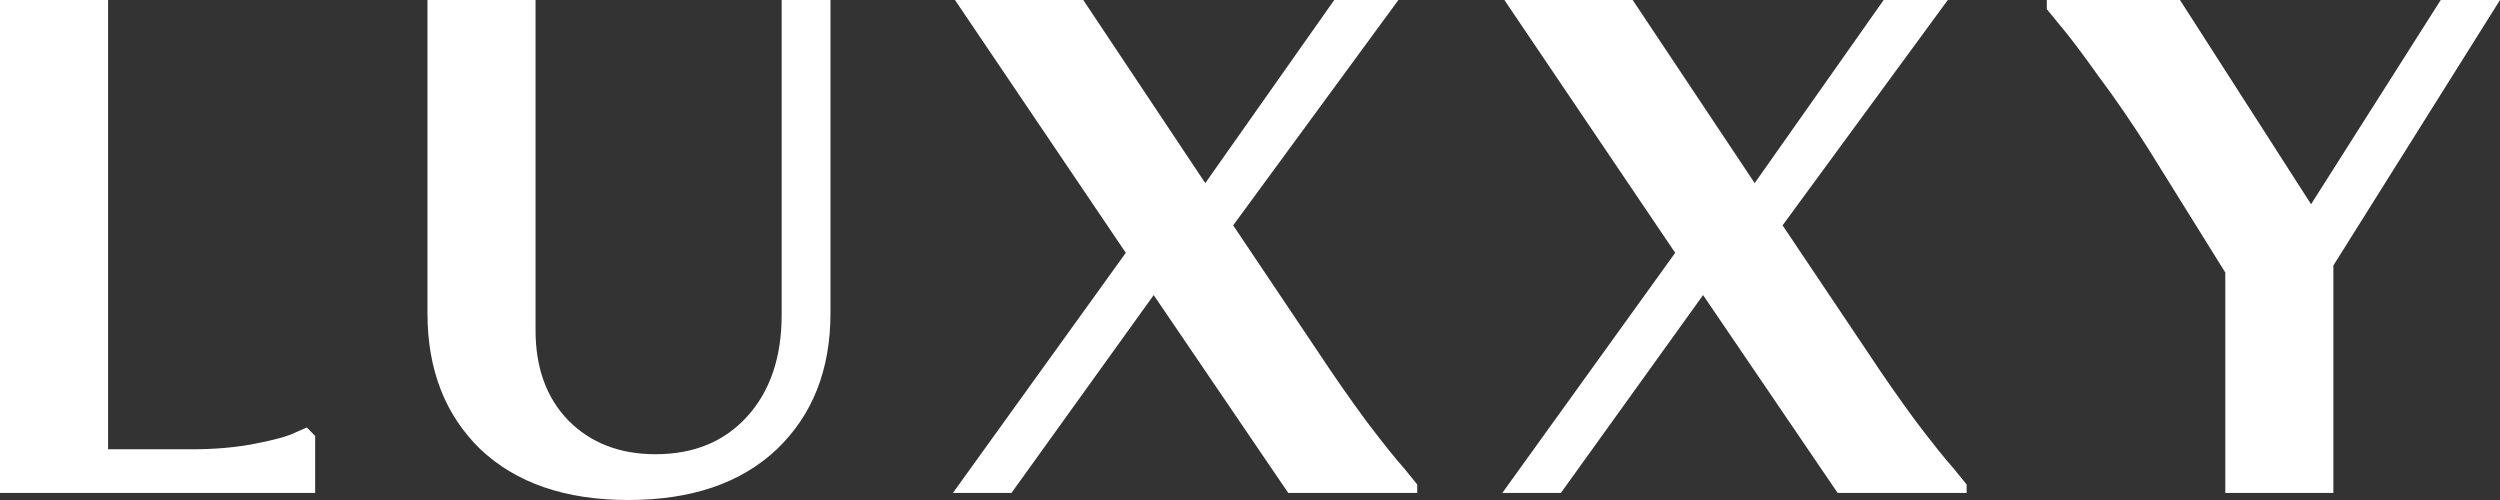
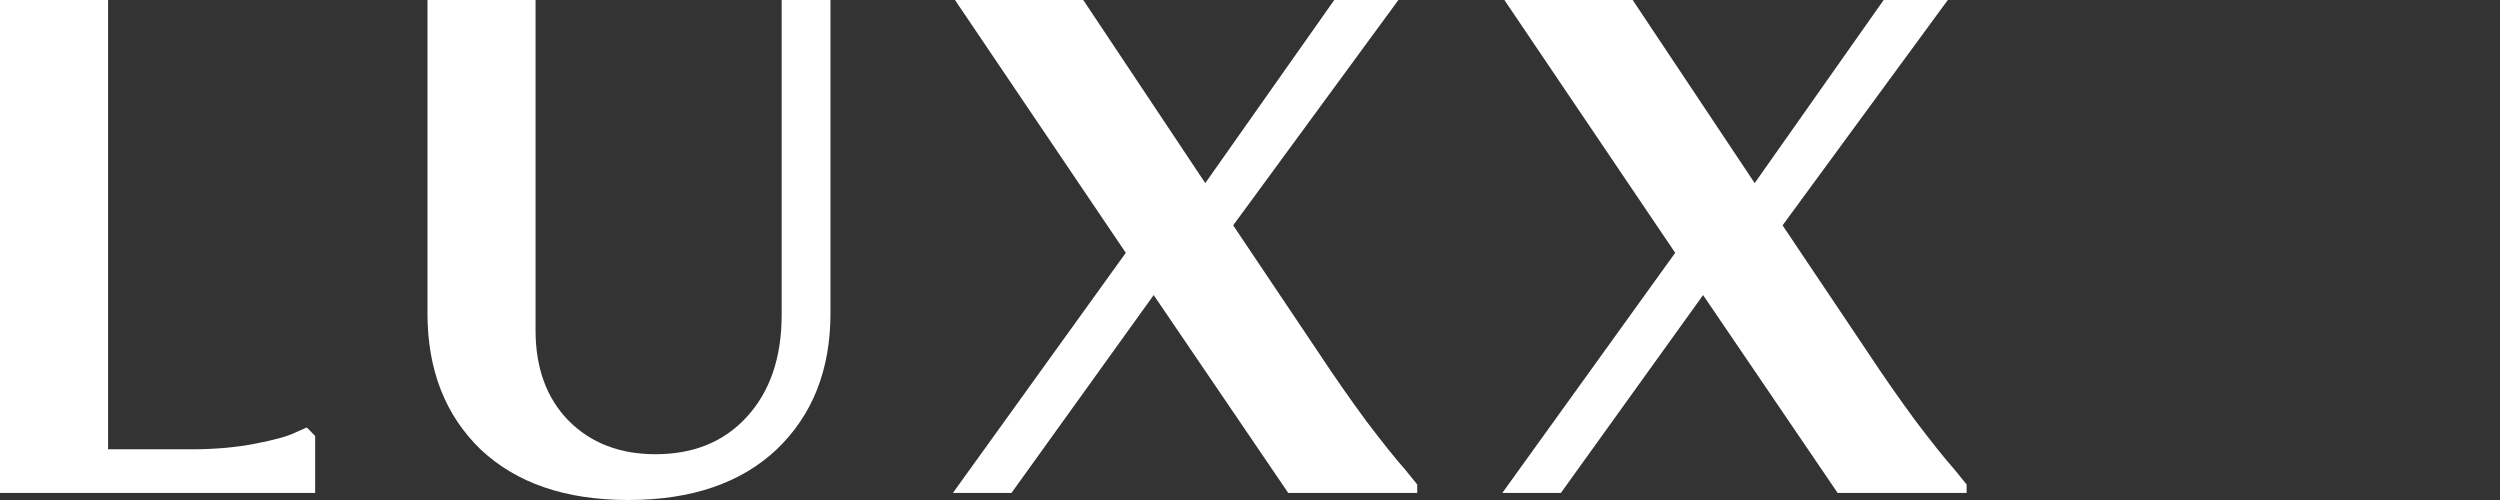
<svg xmlns="http://www.w3.org/2000/svg" width="245" height="49" viewBox="0 0 245 49" fill="none">
  <rect x="0" y="0" width="245" height="49" fill="#333333" stroke="none" />
  <path d="M0 48.31V0H10.591V44.031H18.79C21.067 44.031 23.14 43.847 25.007 43.479C26.921 43.111 28.241 42.743 28.97 42.375L30.064 41.892L30.884 42.72V48.31H0Z" fill="white" />
-   <path d="M76.603 30.849V0H81.386V30.711C81.386 36.232 79.632 40.672 76.125 44.031C72.617 47.344 67.766 49 61.571 49C55.422 49 50.593 47.344 47.086 44.031C43.624 40.672 41.893 36.232 41.893 30.711V0H52.484V32.368C52.484 36.048 53.554 38.993 55.695 41.201C57.882 43.41 60.728 44.514 64.236 44.514C67.971 44.514 70.955 43.295 73.187 40.856C75.464 38.372 76.603 35.036 76.603 30.849Z" fill="white" />
+   <path d="M76.603 30.849V0H81.386V30.711C81.386 36.232 79.632 40.672 76.125 44.031C72.617 47.344 67.766 49 61.571 49C55.422 49 50.593 47.344 47.086 44.031C43.624 40.672 41.893 36.232 41.893 30.711V0H52.484V32.368C52.484 36.048 53.554 38.993 55.695 41.201C57.882 43.41 60.728 44.514 64.236 44.514C67.971 44.514 70.955 43.295 73.187 40.856C75.464 38.372 76.603 35.036 76.603 30.849" fill="white" />
  <path d="M106.16 0L118.117 17.944L130.757 0H137.043L120.85 22.084L129.186 34.507C130.735 36.853 132.306 39.108 133.9 41.27C135.54 43.433 136.793 44.997 137.658 45.963L138.888 47.482V48.31H126.248L113.061 28.917L99.122 48.31H93.383L110.328 24.776L93.588 0H106.16Z" fill="white" />
  <path d="M160.002 0L171.959 17.944L184.599 0H190.885L174.692 22.084L183.027 34.507C184.576 36.853 186.148 39.108 187.742 41.27C189.382 43.433 190.634 44.997 191.5 45.963L192.73 47.482V48.31H180.089L166.902 28.917L152.964 48.31H147.225L164.169 24.776L147.429 0H160.002Z" fill="white" />
-   <path d="M245 0L228.67 26.018V48.31H218.079V26.708L210.564 14.631C208.969 12.101 207.329 9.708 205.644 7.454C204.004 5.153 202.752 3.497 201.886 2.485L200.588 0.897V0H213.638L226.484 20.014L239.192 0H245Z" fill="white" />
</svg>